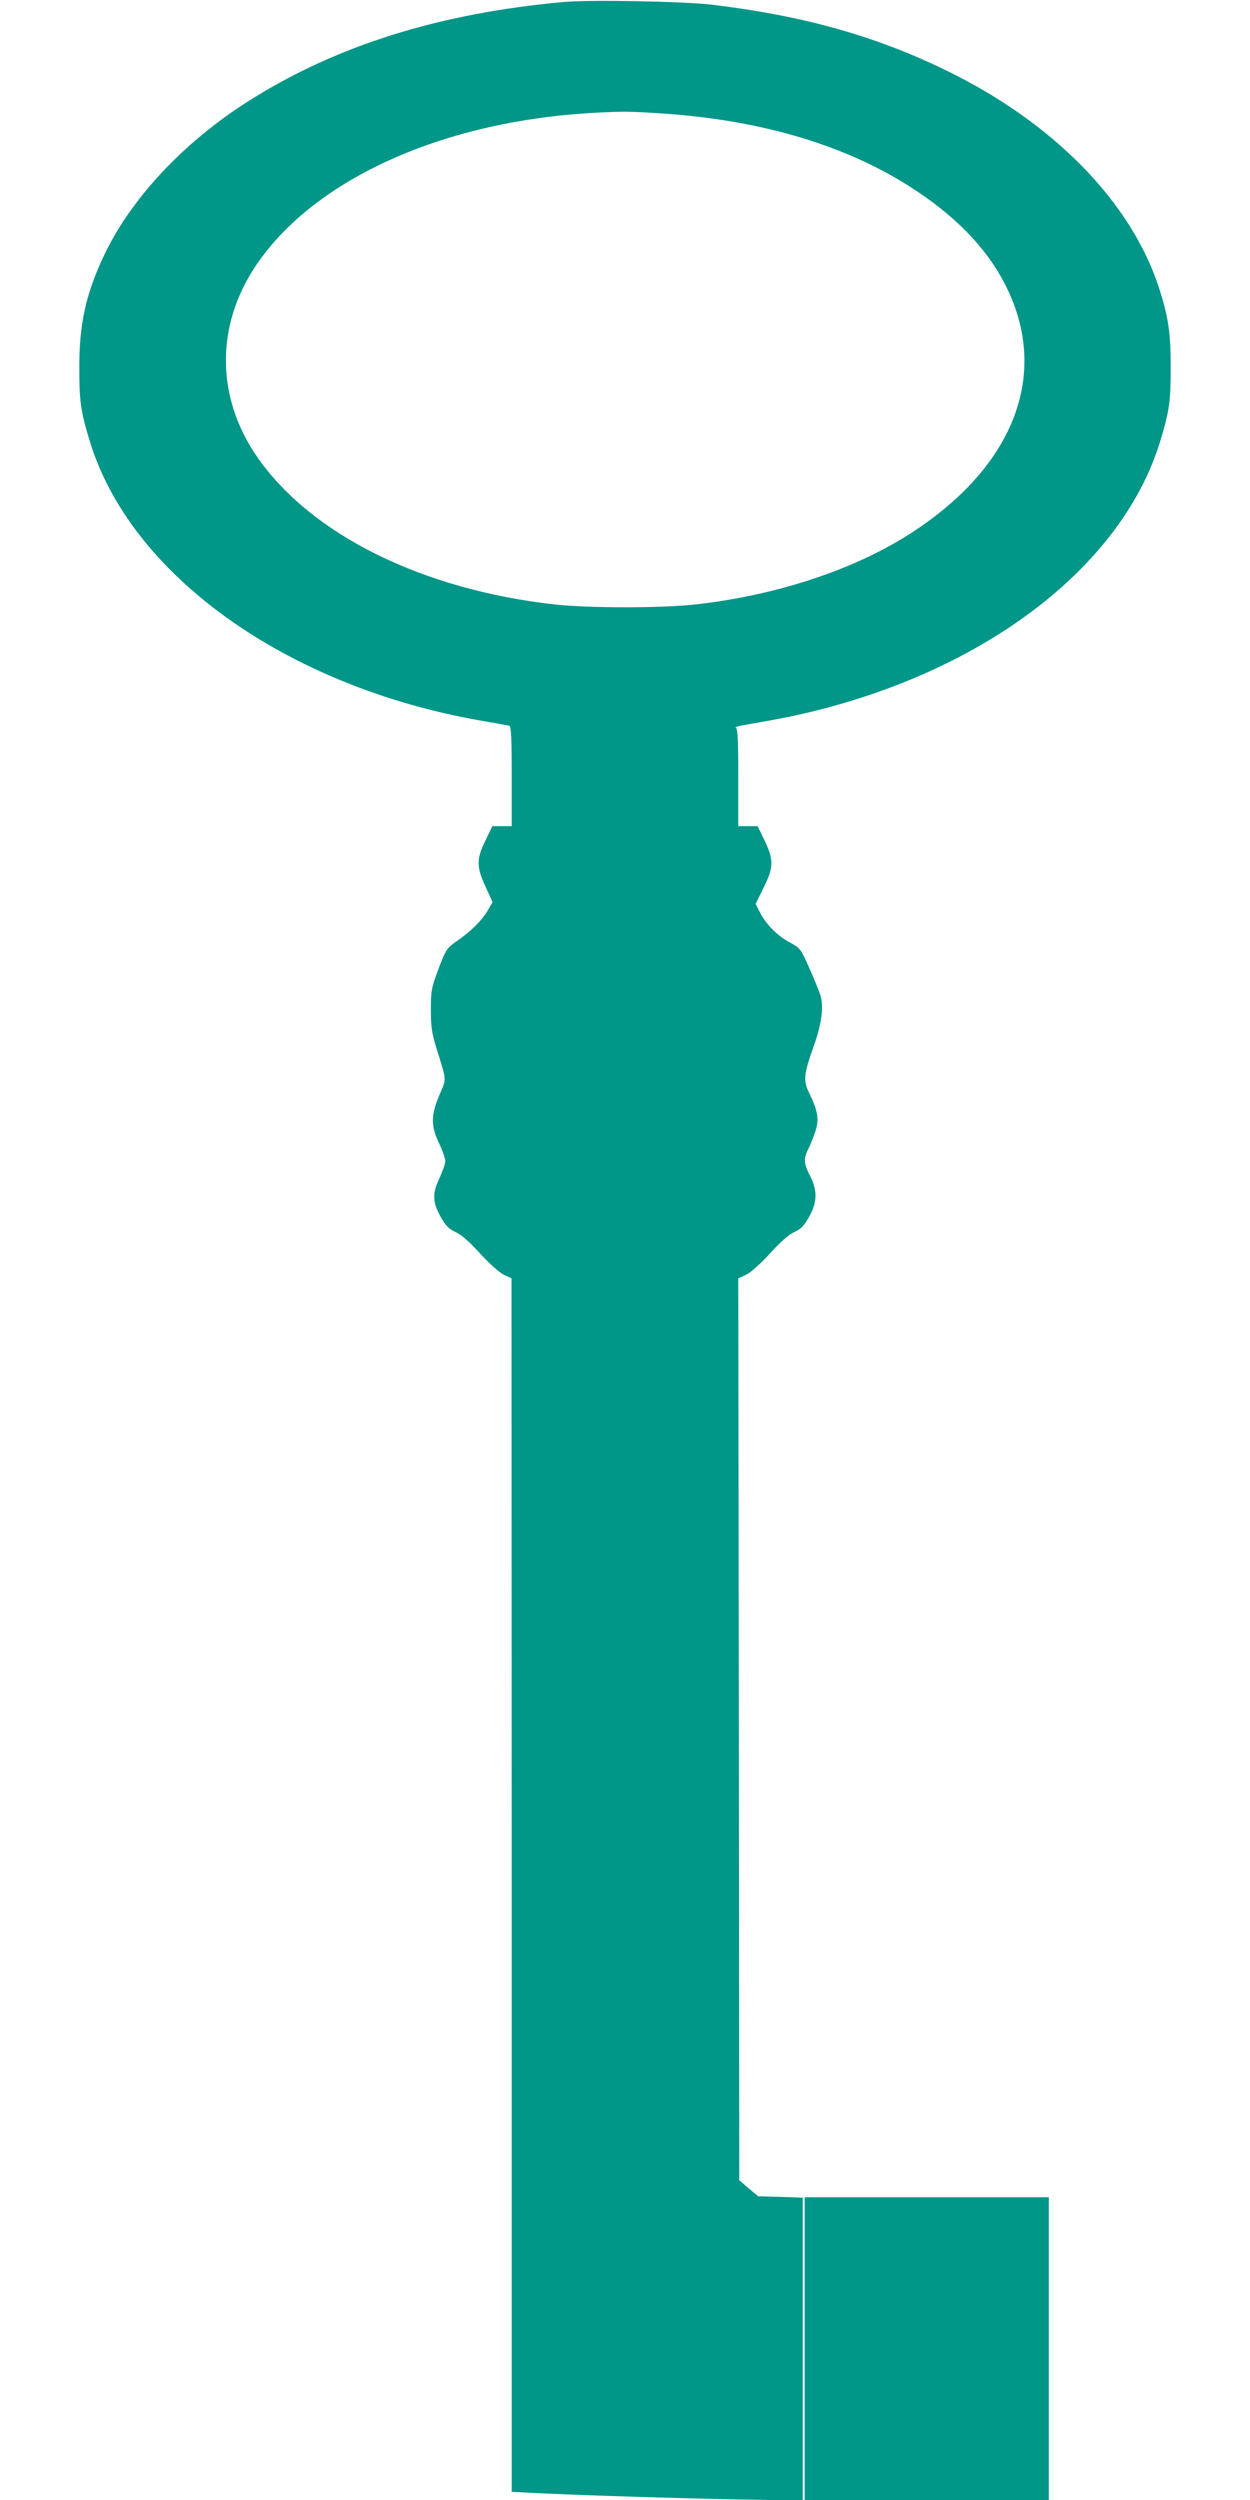
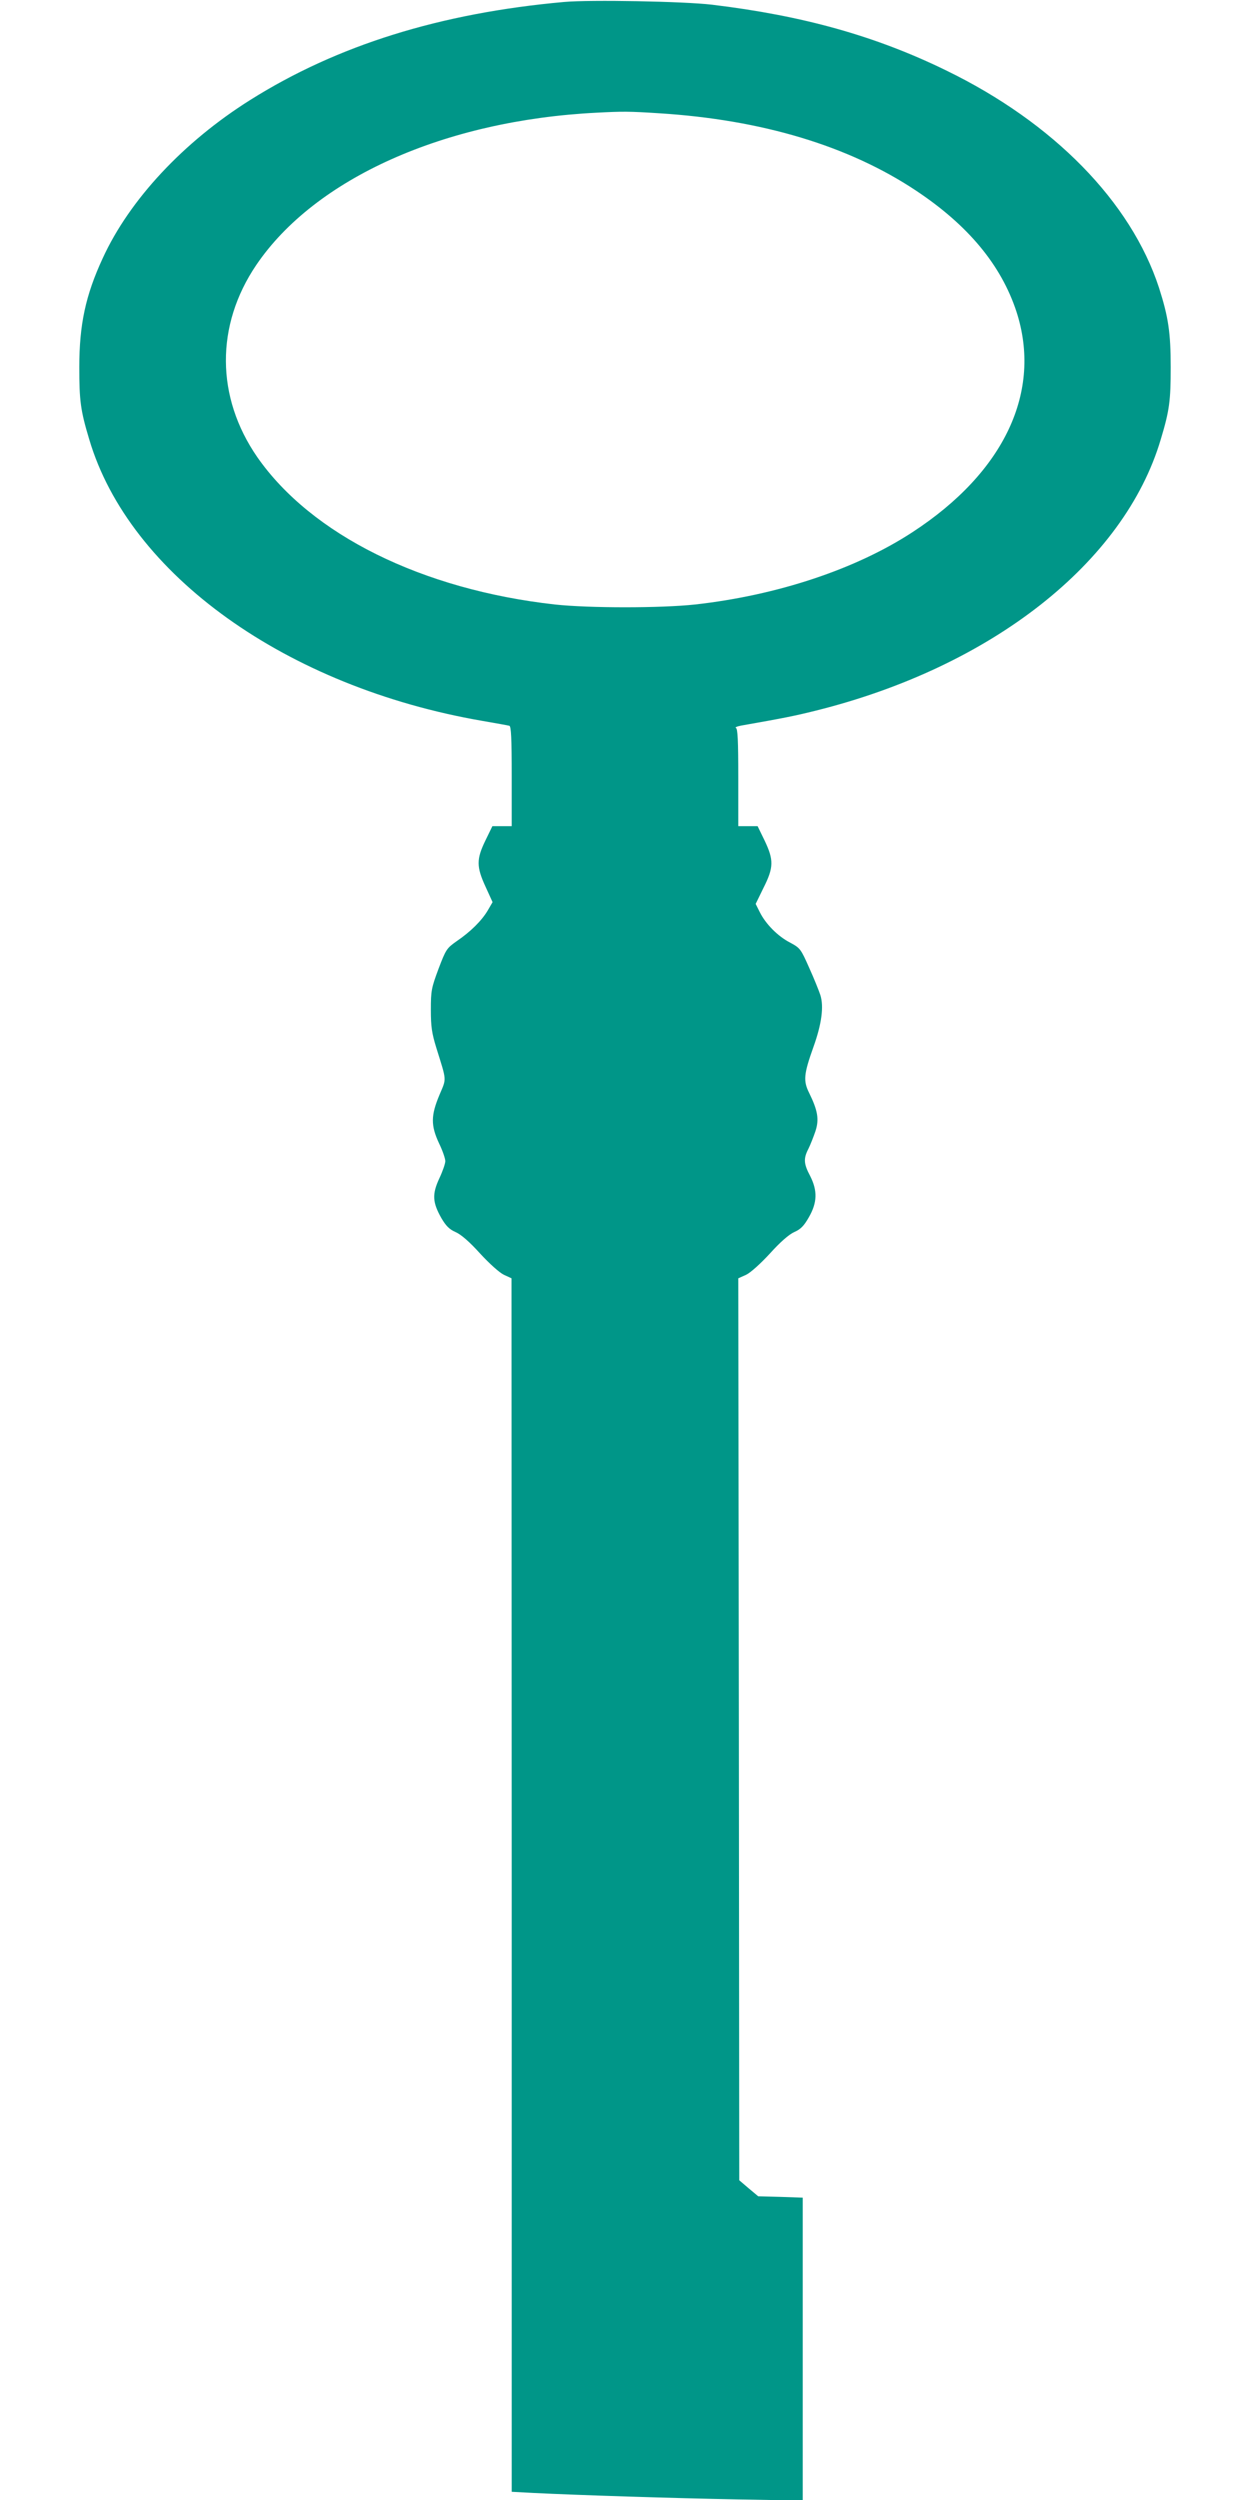
<svg xmlns="http://www.w3.org/2000/svg" version="1.0" width="640pt" height="1280pt" viewBox="0 0 640 1280" preserveAspectRatio="xMidYMid meet">
  <g transform="translate(0,1280) scale(0.1,-0.1)" fill="#009688" stroke="none">
    <path d="M2889 12790 c-636 -57 -1163 -222 -1608 -502 -342 -215 -618 -511 -755 -810 -88 -190 -120 -340 -120 -558 0 -171 6 -221 51 -370 205 -692 1010 -1268 2013 -1441 69 -12 131 -23 138 -25 9 -3 12 -63 12 -259 l0 -255 -50 0 -49 0 -36 -74 c-46 -95 -46 -134 1 -236 l36 -79 -25 -43 c-31 -52 -87 -108 -159 -157 -51 -36 -55 -42 -93 -142 -36 -97 -39 -111 -39 -209 0 -87 5 -120 28 -195 54 -174 53 -153 16 -241 -44 -105 -45 -156 -2 -248 18 -37 32 -78 32 -91 0 -13 -14 -53 -31 -89 -37 -80 -35 -122 11 -203 23 -39 40 -57 72 -71 28 -12 72 -50 126 -110 49 -53 99 -98 122 -109 l39 -18 1 -3107 0 -3106 113 -6 c221 -11 718 -27 1045 -33 l332 -6 0 776 0 775 -114 4 -114 3 -49 41 -48 41 -2 2309 -3 2309 40 18 c23 11 73 56 122 109 53 59 98 98 125 110 32 14 49 31 74 75 44 76 45 137 7 212 -33 62 -35 89 -9 139 10 20 26 61 36 90 20 61 12 106 -32 196 -31 62 -28 96 22 236 42 117 54 207 35 266 -7 21 -32 84 -57 139 -43 97 -46 101 -98 129 -62 32 -124 94 -155 156 l-21 42 40 82 c53 105 53 143 6 242 l-36 74 -49 0 -50 0 0 249 c0 190 -3 250 -12 254 -7 2 5 8 27 12 216 38 276 50 380 76 901 224 1581 758 1768 1389 45 149 51 199 51 370 0 177 -12 257 -60 407 -144 440 -540 845 -1089 1112 -362 177 -734 281 -1200 337 -144 17 -622 26 -756 14z m486 -570 c526 -33 971 -167 1315 -396 268 -178 436 -382 514 -619 133 -409 -61 -822 -531 -1129 -290 -190 -693 -324 -1114 -371 -176 -19 -542 -19 -718 0 -680 76 -1247 357 -1524 755 -212 307 -214 674 -5 983 301 444 965 741 1743 780 133 7 166 7 320 -3z" />
-     <path d="M4120 775 l0 -775 625 0 625 0 0 775 0 775 -625 0 -625 0 0 -775z" />
  </g>
</svg>